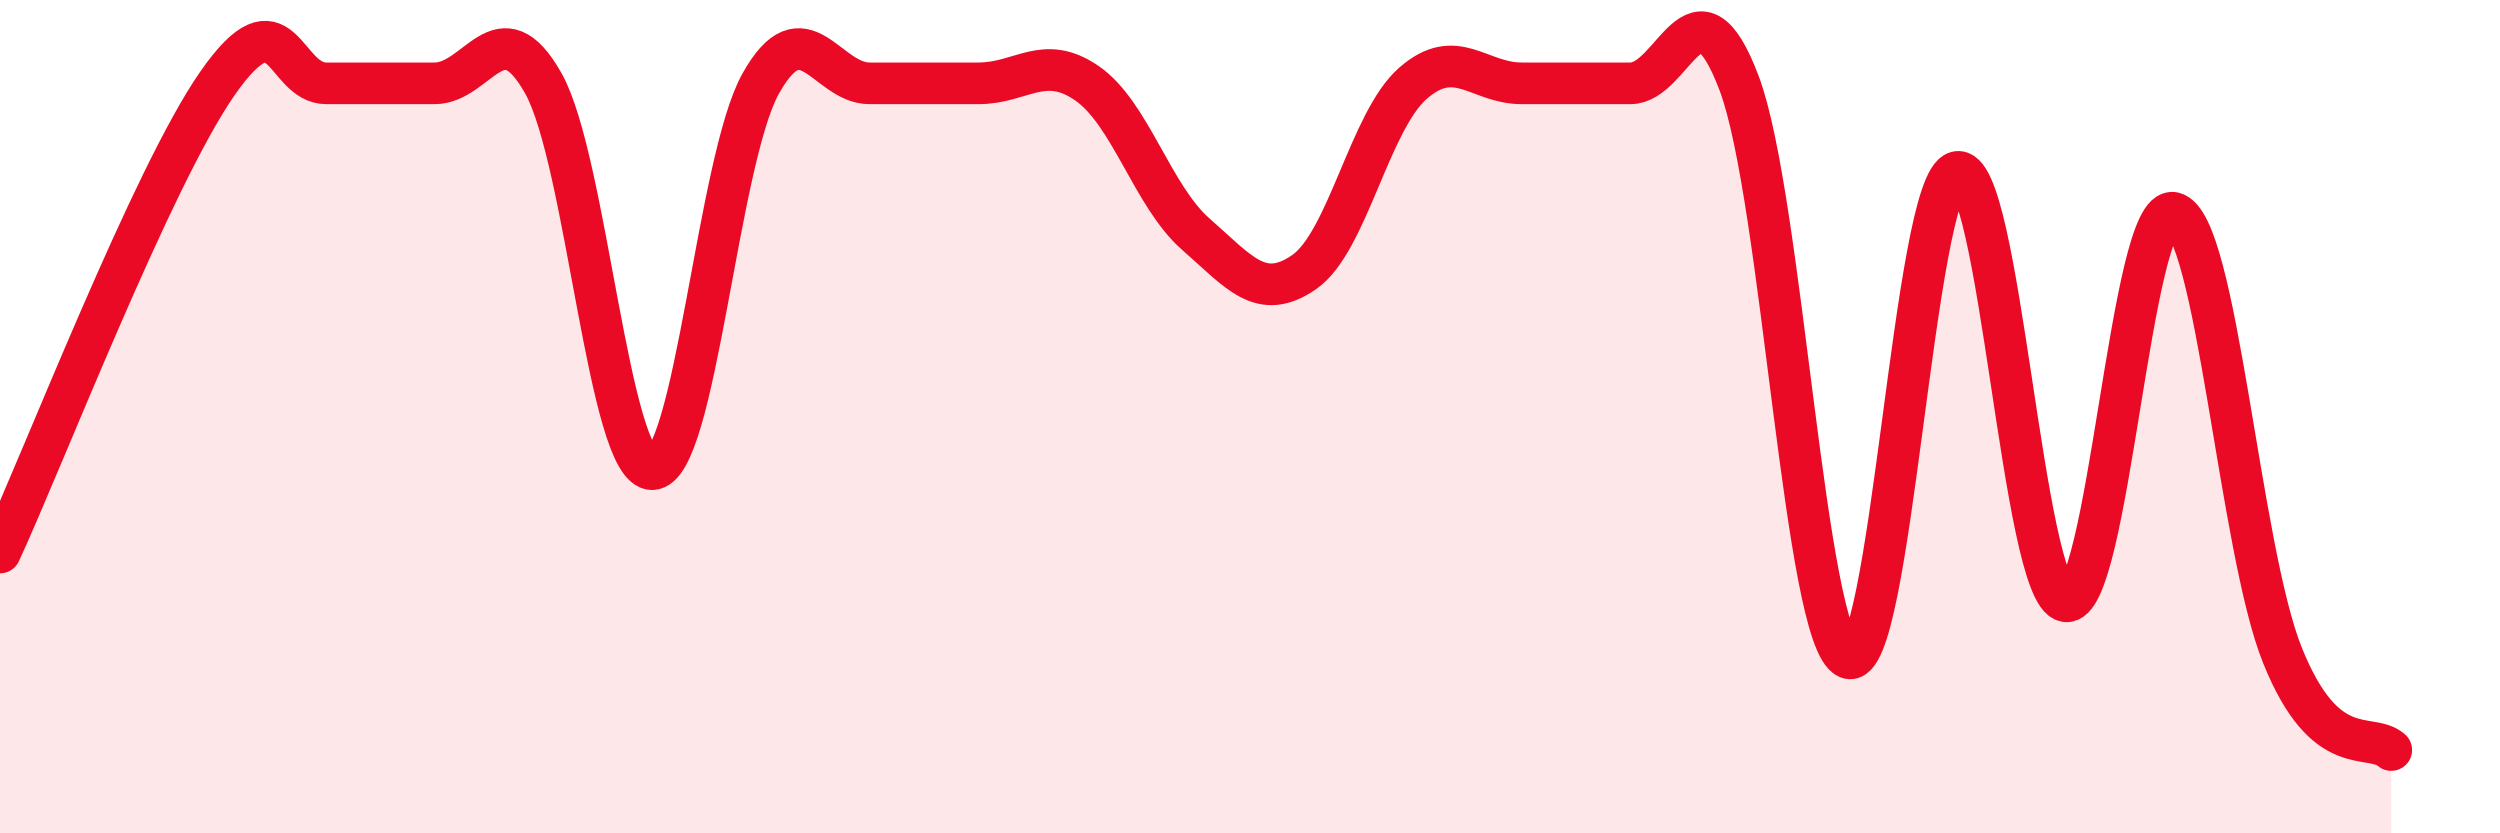
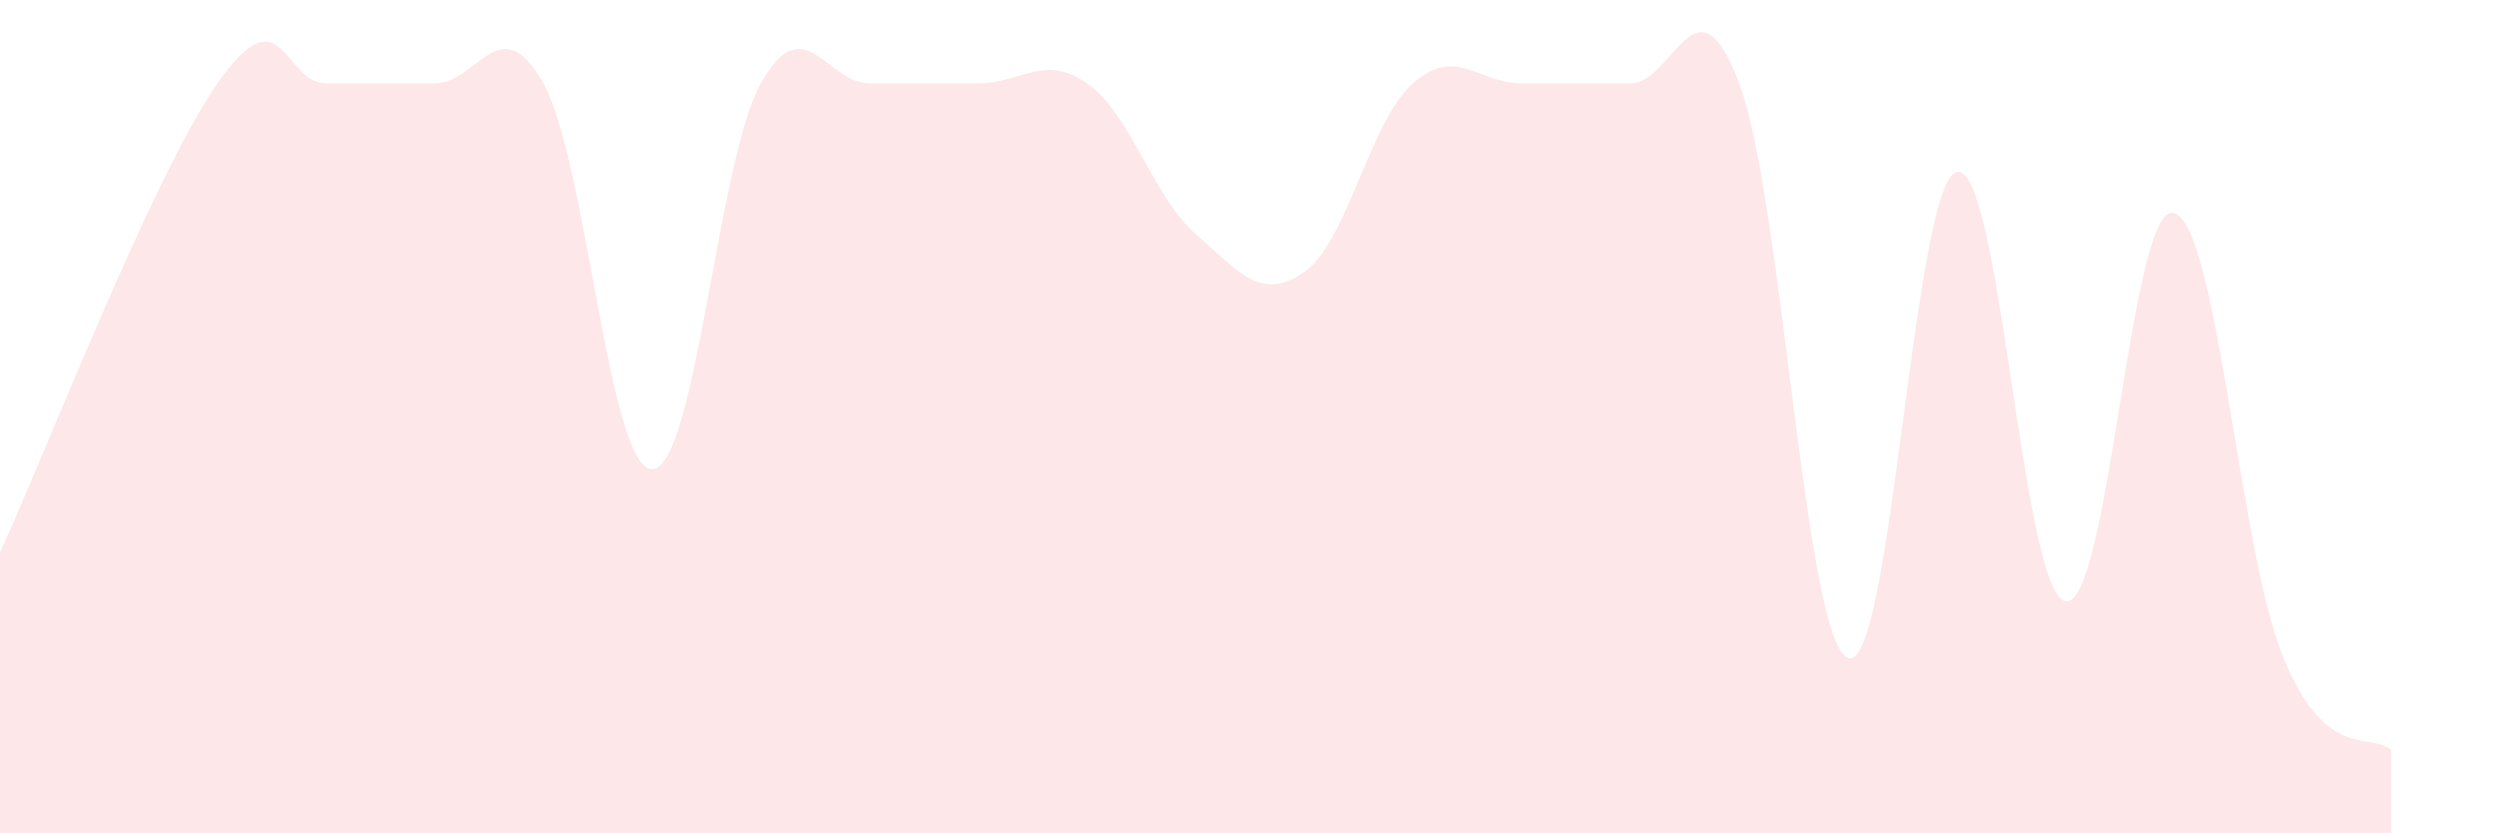
<svg xmlns="http://www.w3.org/2000/svg" width="60" height="20" viewBox="0 0 60 20">
  <path d="M 0,13.26 C 1.04,11.01 3.65,4.25 5.22,2 C 6.79,-0.25 6.79,2 7.83,2 C 8.87,2 9.39,2 10.43,2 C 11.47,2 12,0.15 13.04,2 C 14.08,3.85 14.61,11.26 15.65,11.26 C 16.69,11.26 17.22,3.85 18.26,2 C 19.3,0.15 19.83,2 20.87,2 C 21.91,2 22.44,2 23.48,2 C 24.52,2 25.05,1.28 26.09,2 C 27.13,2.72 27.66,4.71 28.7,5.62 C 29.74,6.53 30.26,7.25 31.3,6.53 C 32.34,5.81 32.87,2.91 33.91,2 C 34.95,1.09 35.48,2 36.52,2 C 37.56,2 38.09,2 39.13,2 C 40.17,2 40.7,-0.76 41.74,2 C 42.78,4.76 43.31,15.36 44.35,15.79 C 45.39,16.22 45.92,4.4 46.96,4.13 C 48,3.86 48.53,14.23 49.57,14.43 C 50.61,14.63 51.13,4.85 52.17,5.11 C 53.21,5.37 53.74,13.15 54.78,15.73 C 55.82,18.31 56.87,17.55 57.39,18L57.39 20L0 20Z" fill="#EB0A25" opacity="0.1" stroke-linecap="round" stroke-linejoin="round" />
-   <path d="M 0,13.26 C 1.04,11.01 3.65,4.25 5.22,2 C 6.79,-0.25 6.79,2 7.83,2 C 8.87,2 9.39,2 10.43,2 C 11.47,2 12,0.15 13.04,2 C 14.08,3.85 14.61,11.26 15.65,11.26 C 16.69,11.26 17.22,3.85 18.26,2 C 19.3,0.15 19.83,2 20.87,2 C 21.91,2 22.44,2 23.48,2 C 24.52,2 25.05,1.28 26.09,2 C 27.13,2.72 27.66,4.71 28.7,5.62 C 29.74,6.53 30.26,7.25 31.3,6.53 C 32.34,5.81 32.87,2.91 33.91,2 C 34.95,1.09 35.48,2 36.52,2 C 37.56,2 38.09,2 39.13,2 C 40.17,2 40.7,-0.76 41.74,2 C 42.78,4.76 43.31,15.36 44.35,15.79 C 45.39,16.22 45.92,4.4 46.96,4.13 C 48,3.86 48.53,14.23 49.57,14.43 C 50.61,14.63 51.13,4.85 52.17,5.11 C 53.21,5.37 53.74,13.15 54.78,15.73 C 55.82,18.31 56.87,17.55 57.39,18" stroke="#EB0A25" stroke-width="1" fill="none" stroke-linecap="round" stroke-linejoin="round" />
</svg>